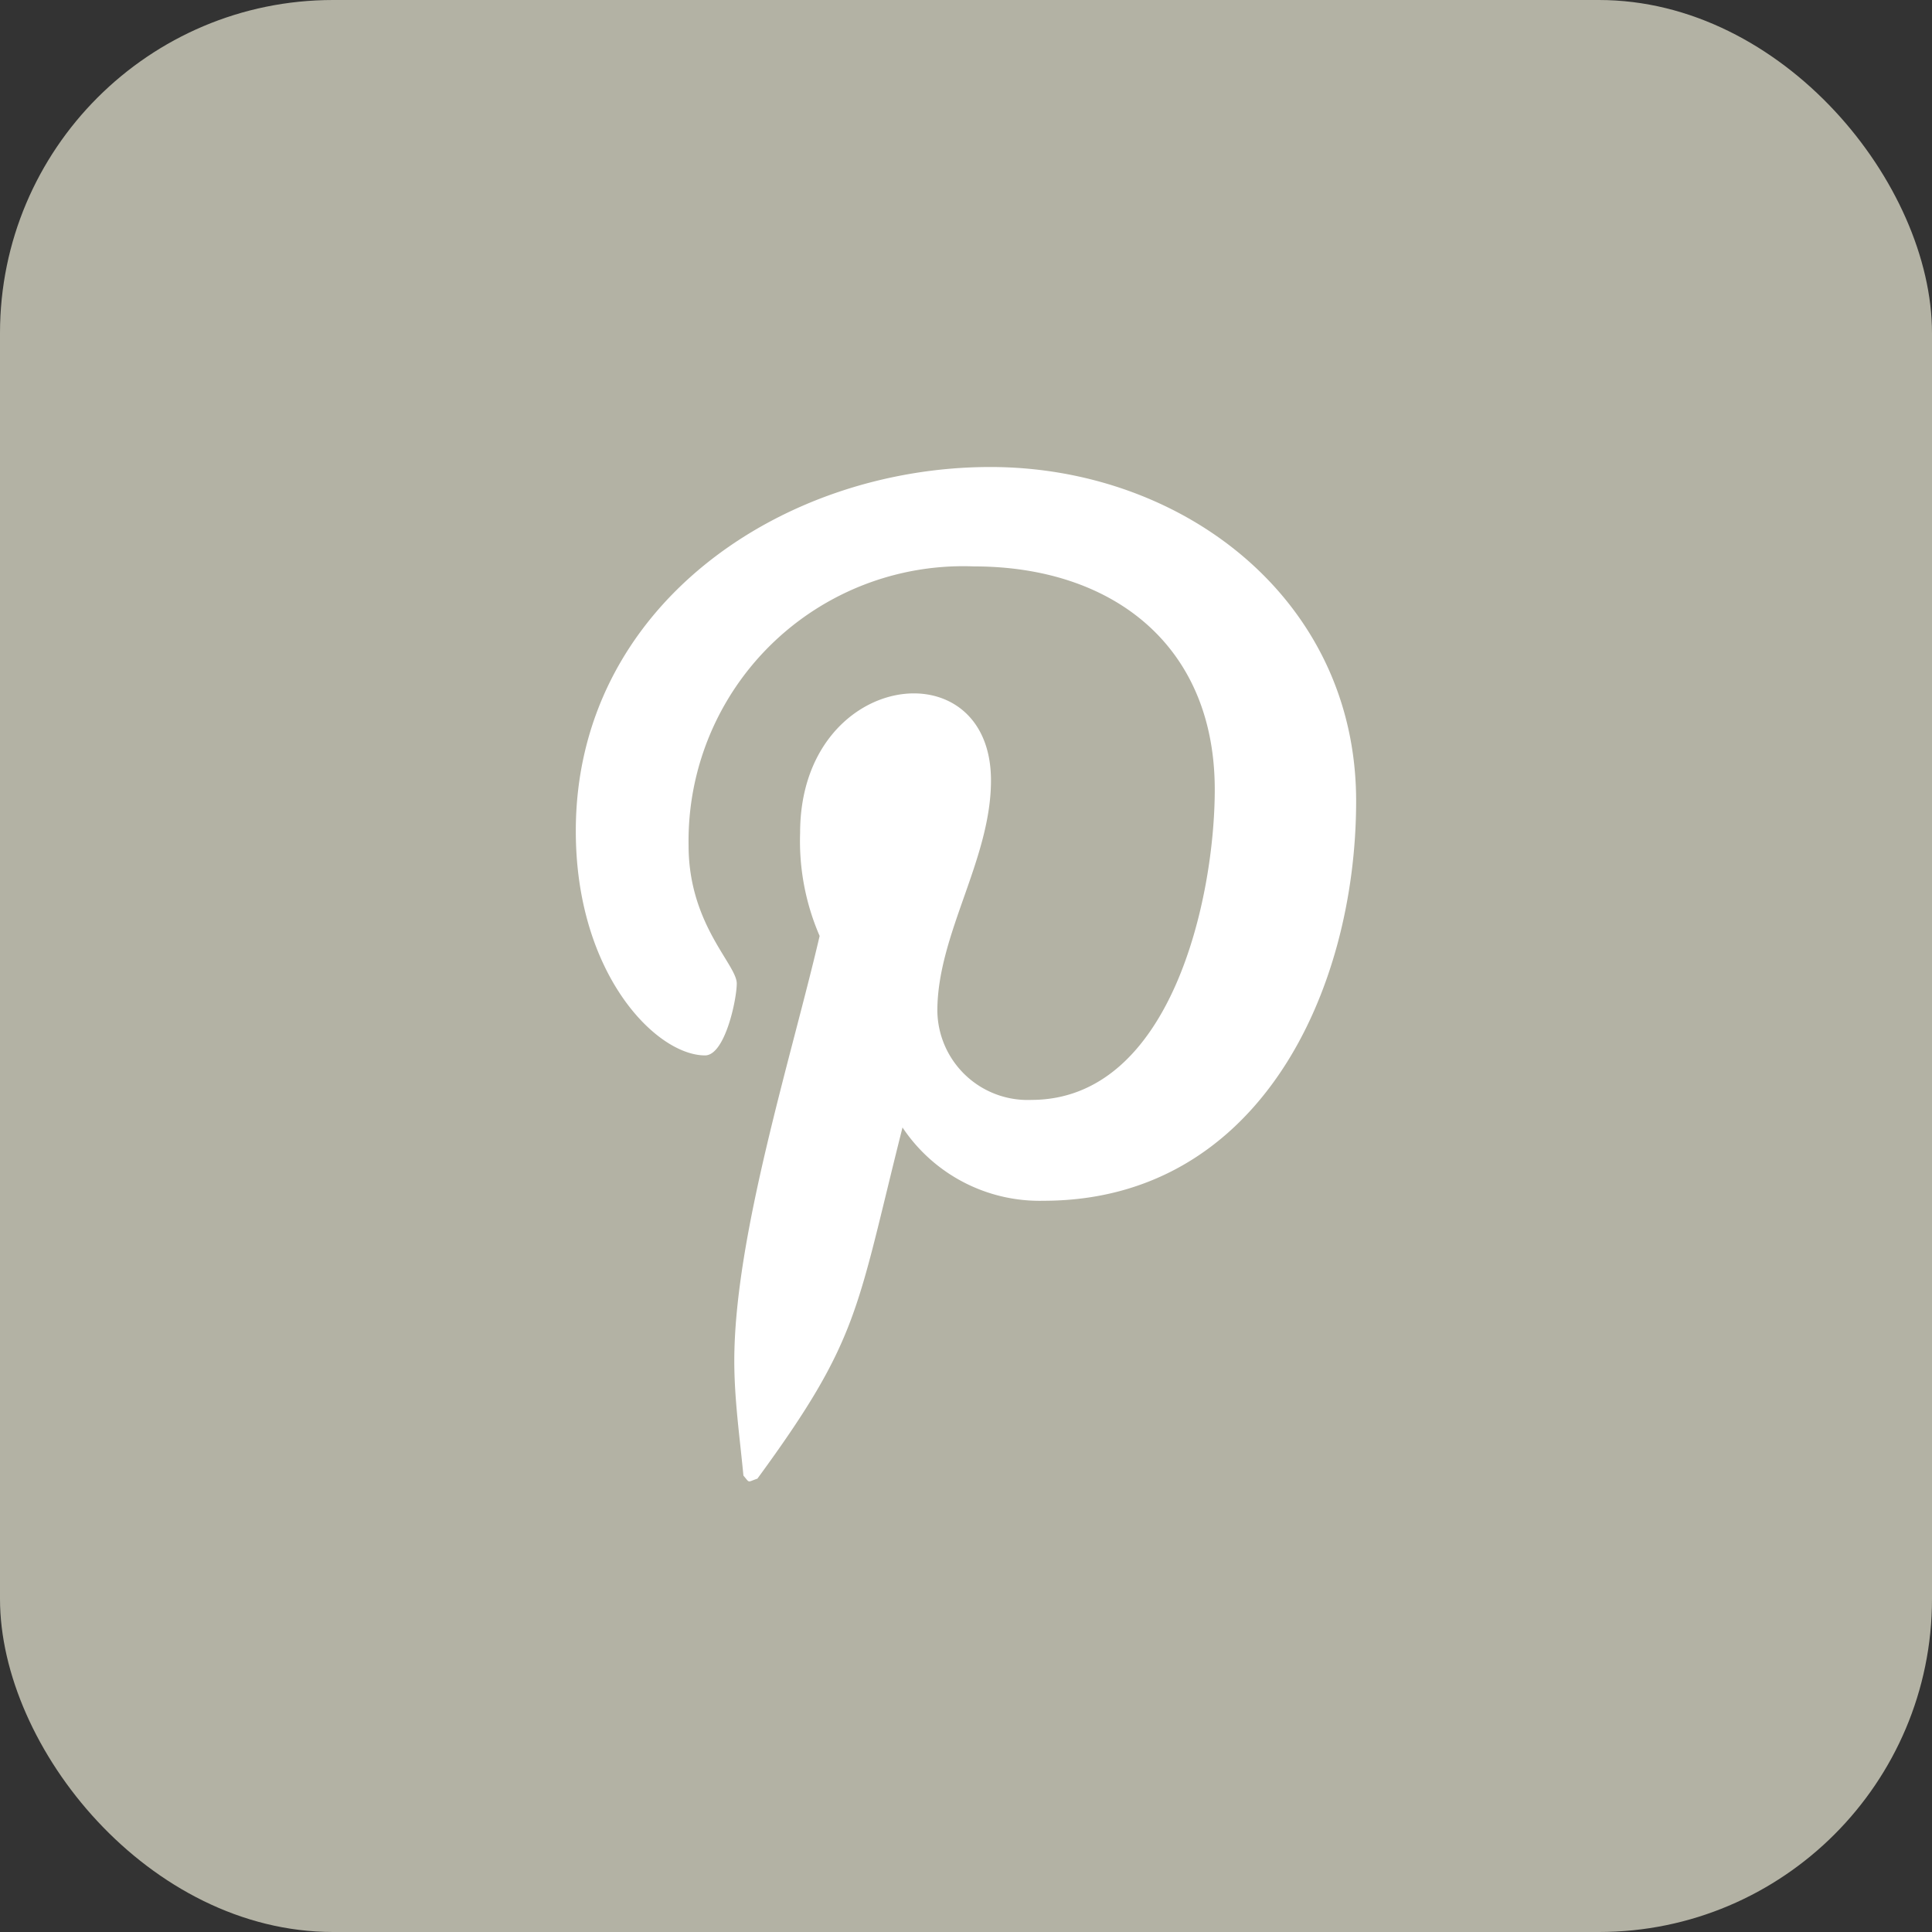
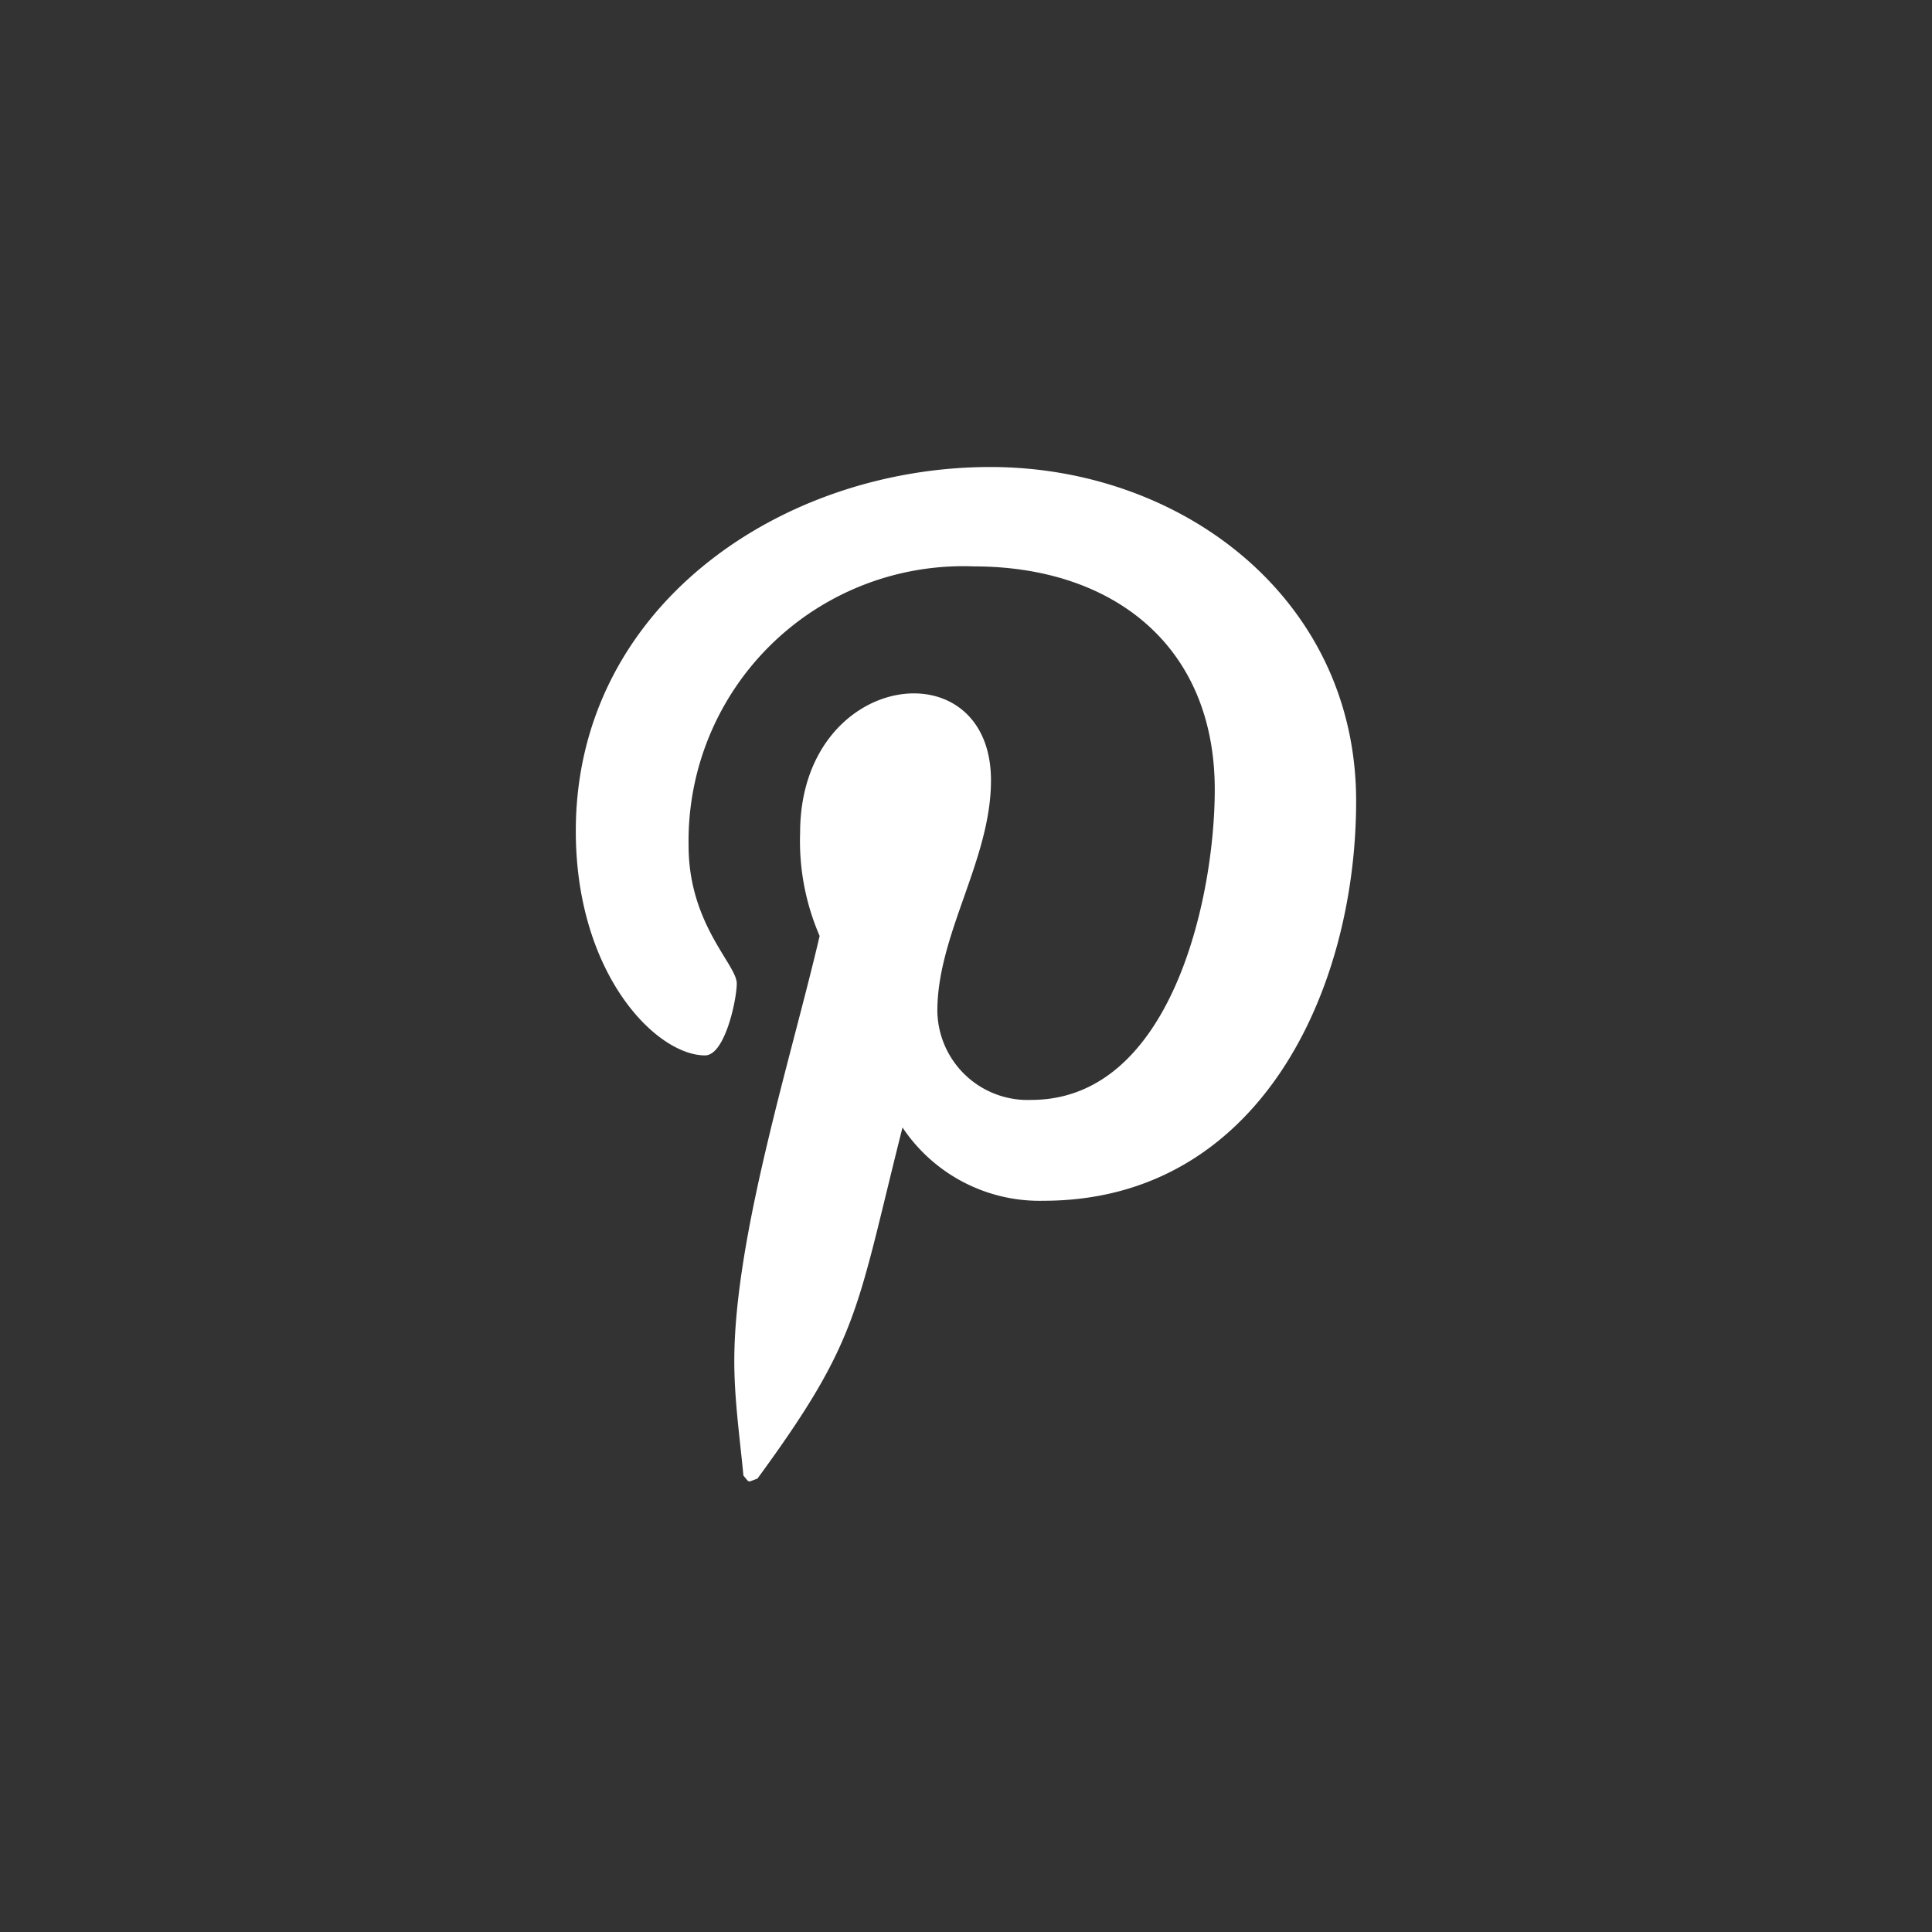
<svg xmlns="http://www.w3.org/2000/svg" width="29" height="29" viewBox="0 0 29 29">
  <rect x="0" y="0" width="29" height="29" fill="#333333" stroke="none" />
  <g id="Group_59" data-name="Group 59" transform="translate(-348 -13)">
-     <rect id="Rectangle_6" data-name="Rectangle 6" width="29" height="29" rx="5" transform="translate(348 13)" fill="#b3b2a4" />
    <path id="Icon_awesome-pinterest-p" data-name="Icon awesome-pinterest-p" d="M6.223.457C3.093.457,0,2.544,0,5.921,0,8.068,1.208,9.289,1.94,9.289c.3,0,.476-.842.476-1.08,0-.284-.723-.888-.723-2.068A4.123,4.123,0,0,1,5.976,1.949c2.077,0,3.615,1.181,3.615,3.35,0,1.62-.65,4.658-2.755,4.658A1.355,1.355,0,0,1,5.427,8.621c0-1.153.805-2.27.805-3.459,0-2.02-2.865-1.653-2.865.787a3.584,3.584,0,0,0,.293,1.547c-.421,1.812-1.281,4.512-1.281,6.379,0,.577.082,1.144.137,1.721.1.116.052.1.21.046,1.538-2.1,1.483-2.517,2.178-5.271a2.474,2.474,0,0,0,2.114,1.1c3.24,0,4.695-3.157,4.695-6C11.714,2.434,9.1.457,6.223.457Z" transform="translate(356.643 19.553)" fill="#fff" />
  </g>
</svg>